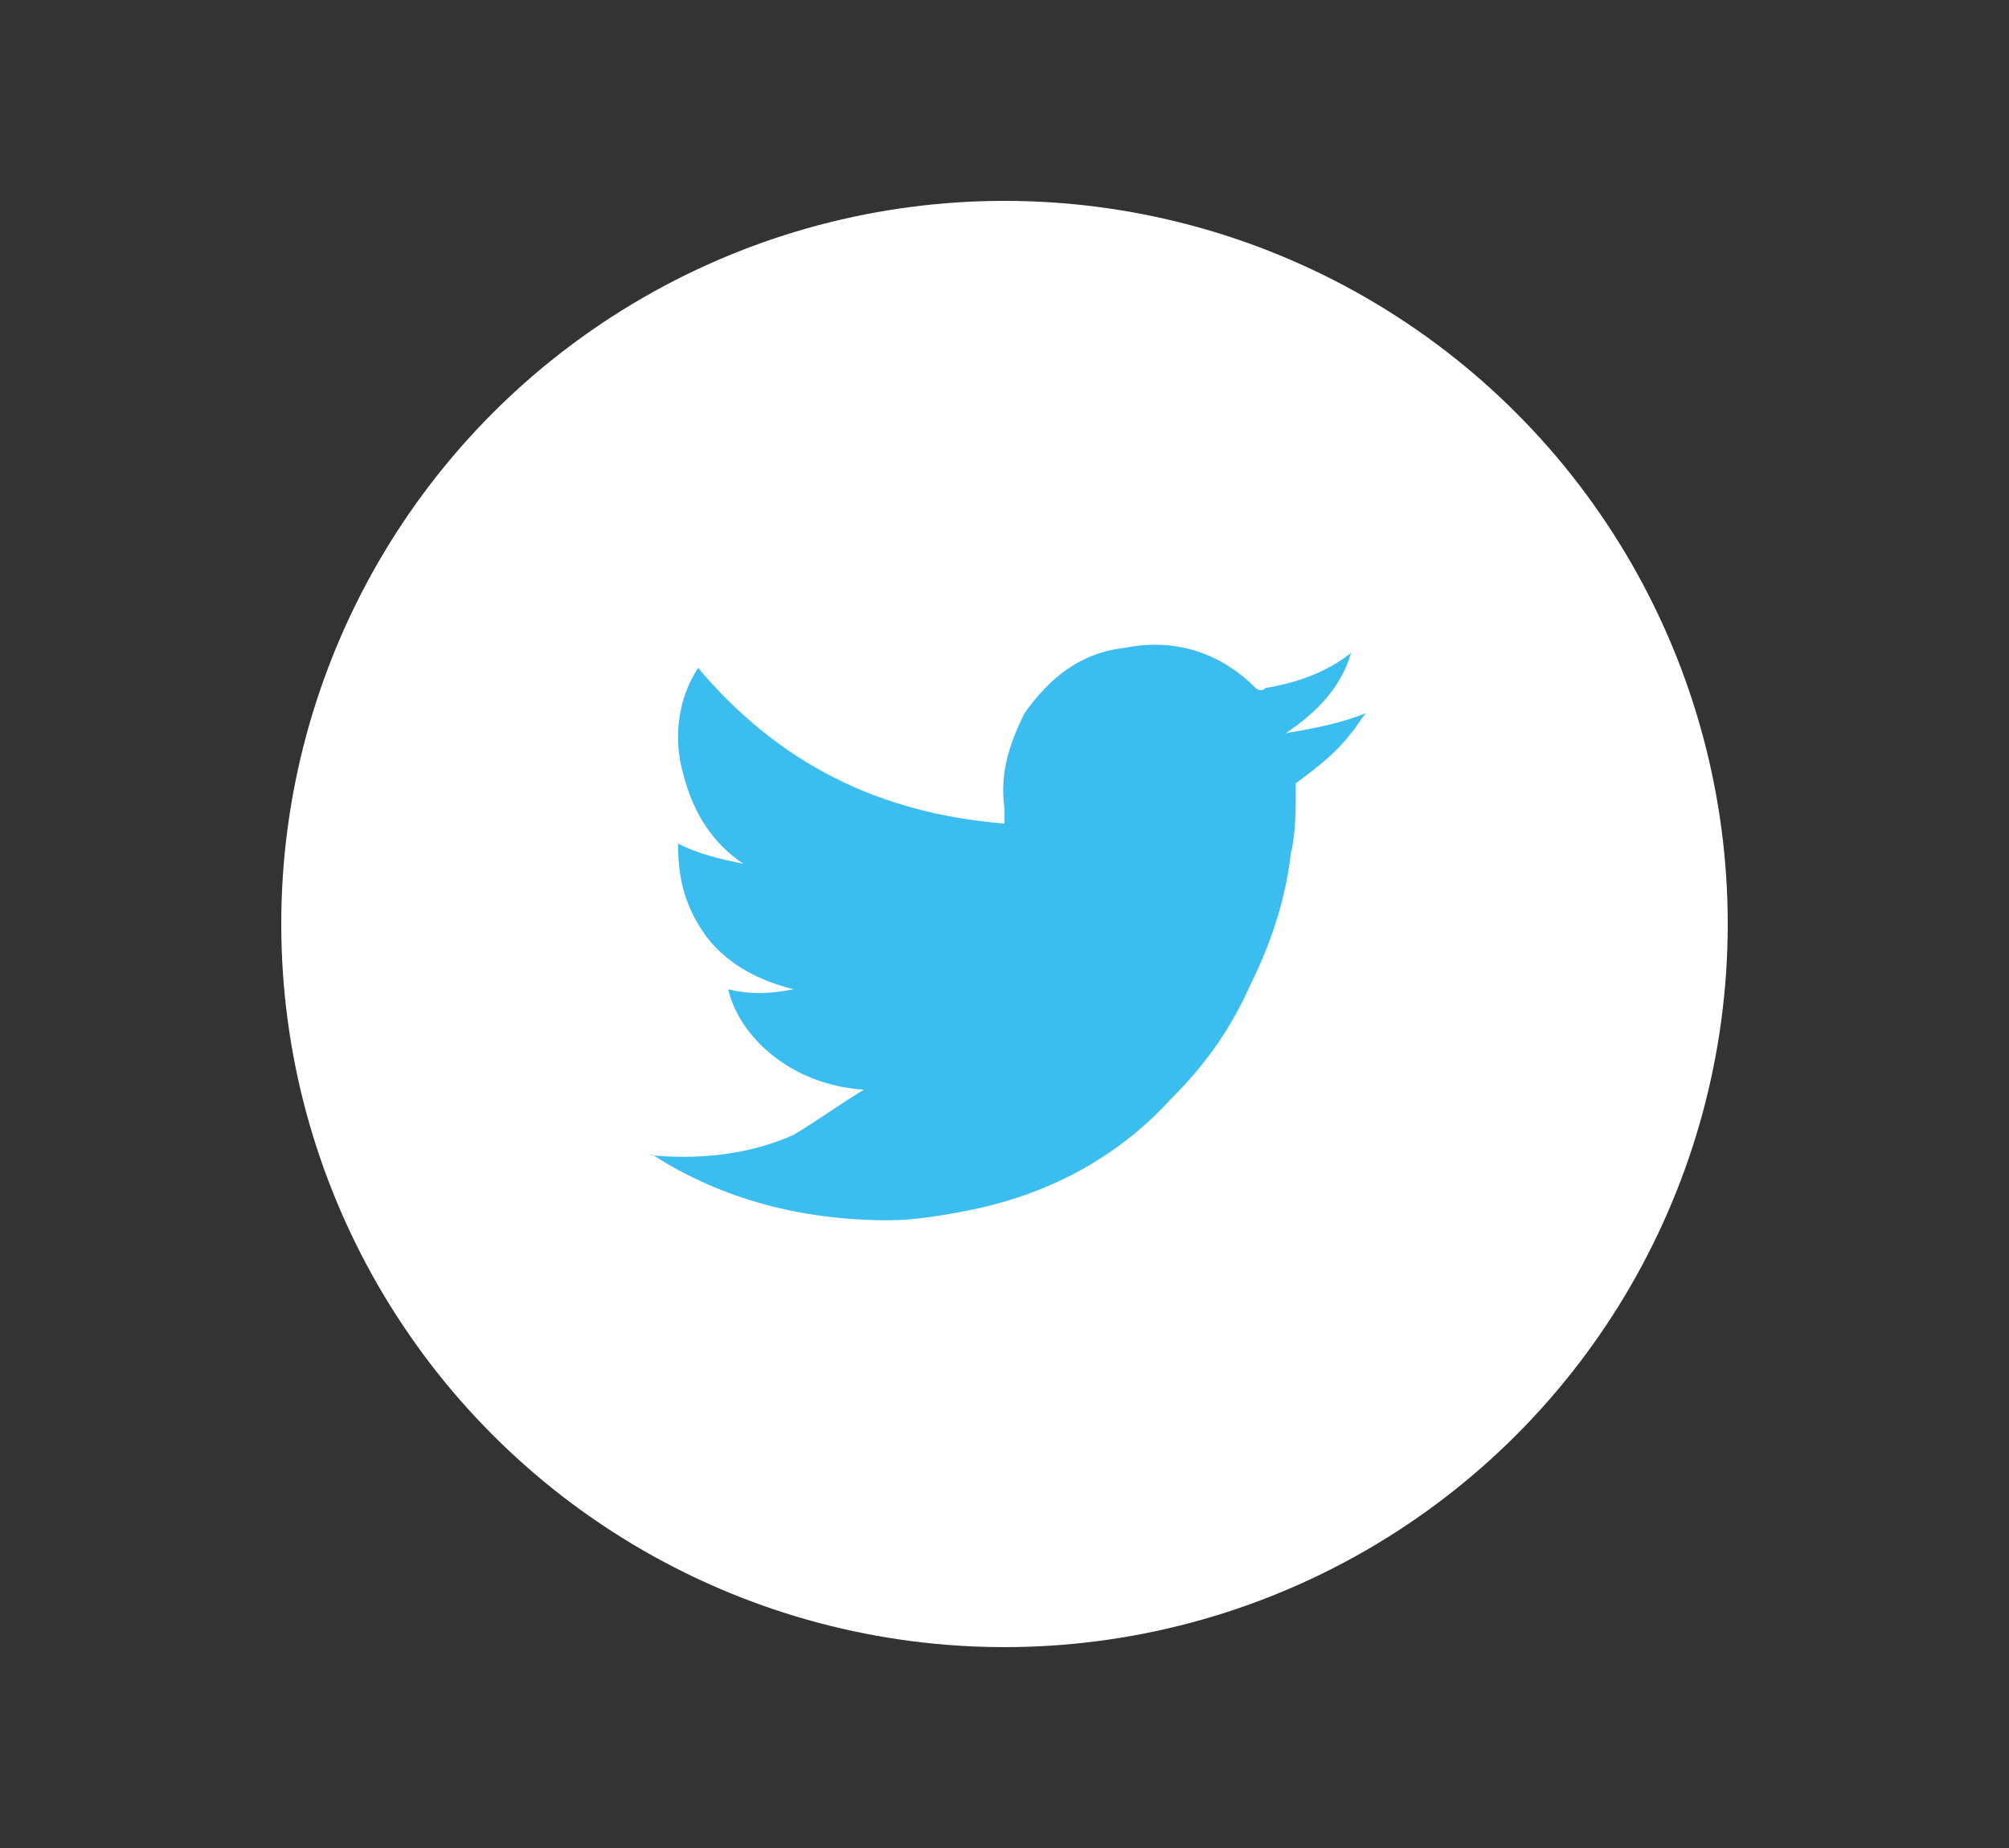
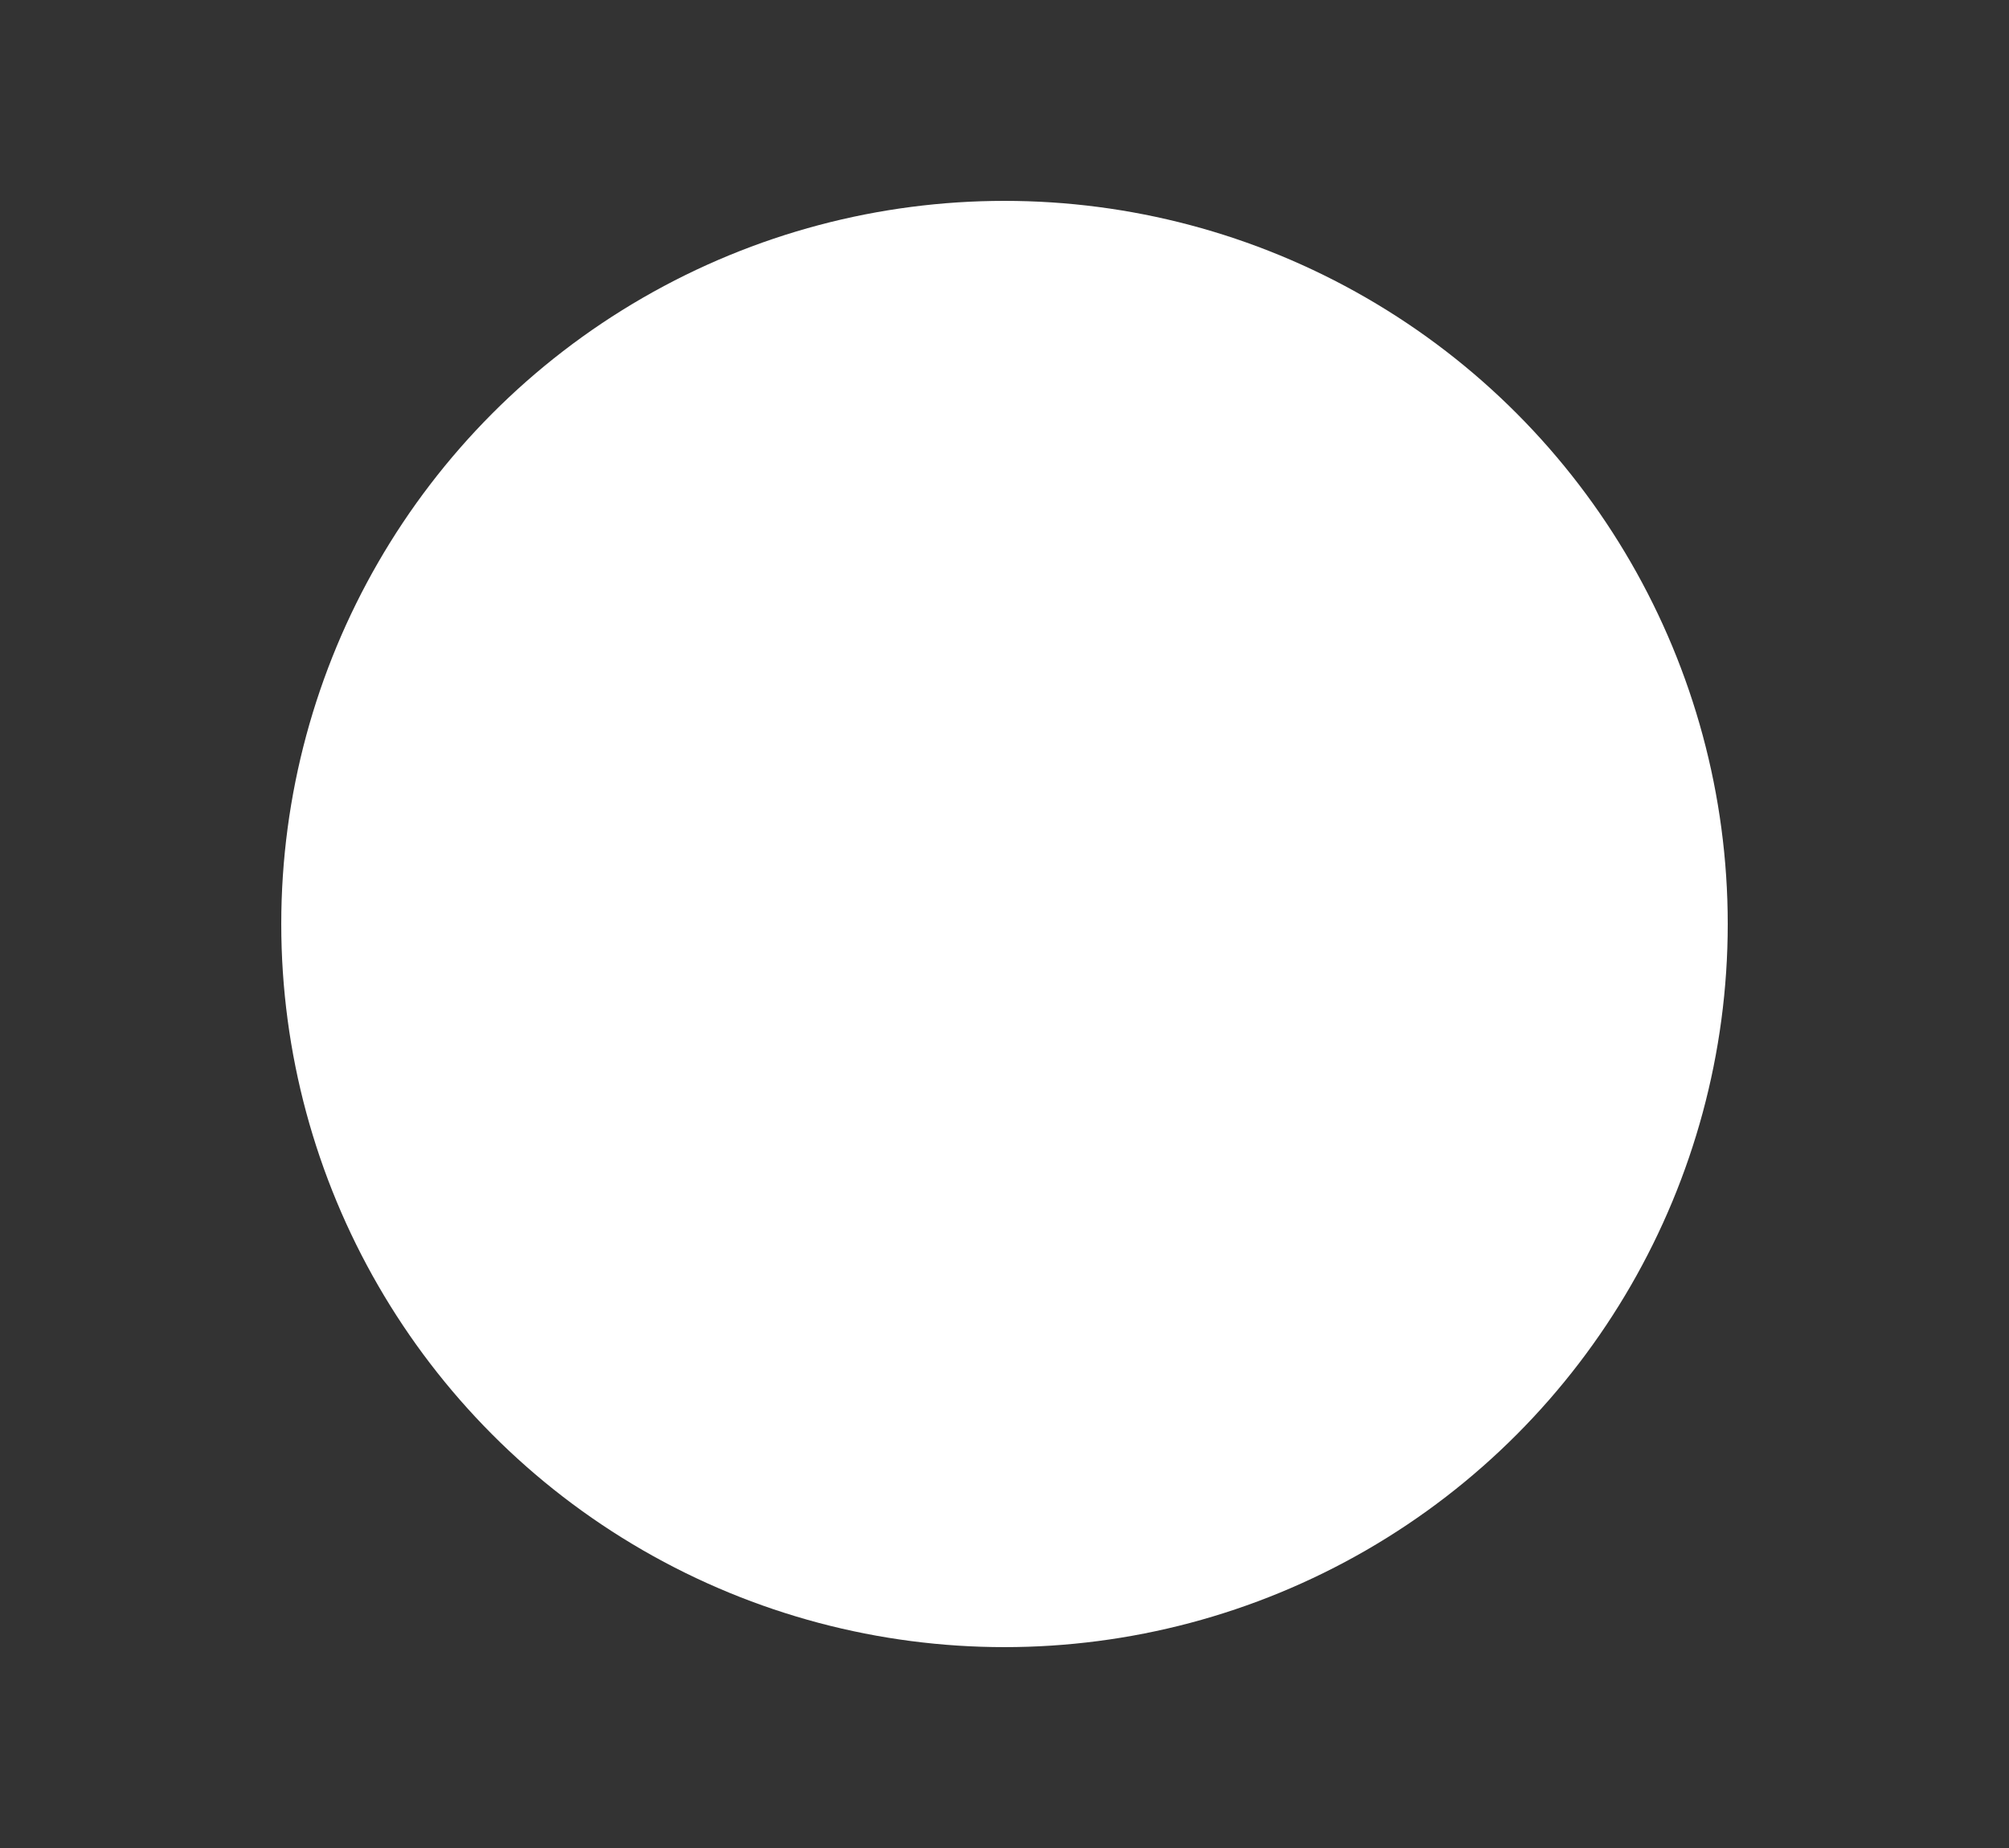
<svg xmlns="http://www.w3.org/2000/svg" version="1.1" id="Layer_1" x="0px" y="0px" viewBox="0 0 40 36.8" enable-background="new 0 0 40 36.8" xml:space="preserve">
  <rect x="0" y="0" width="40" height="36.8" fill="#333333" stroke="none" />
  <g>
    <g>
      <circle fill="#FFFFFF" cx="20" cy="18.4" r="14.4" />
    </g>
  </g>
-   <path fill-rule="evenodd" clip-rule="evenodd" fill="#3BBEEF" d="M17.2,21.7c-1.5-0.1-2.5-1.1-2.7-2c0.4,0.1,0.8,0.1,1.3,0  c0,0,0,0,0,0c-0.8-0.2-1.5-0.6-1.9-1.3c-0.3-0.5-0.4-1-0.4-1.6c0.4,0.2,0.8,0.3,1.3,0.4c-0.6-0.4-1-1-1.2-1.8  c-0.2-0.7-0.1-1.5,0.3-2.1c1.6,1.9,3.6,2.9,6.1,3.1c0-0.1,0-0.2,0-0.3c-0.1-0.7,0.1-1.3,0.4-1.9c0.5-0.7,1.1-1.2,2-1.3  c1-0.2,1.9,0.1,2.6,0.8c0,0,0.1,0.1,0.2,0c0.6-0.1,1.2-0.3,1.7-0.7c0,0,0,0,0,0c0,0,0,0,0,0c-0.2,0.7-0.7,1.2-1.3,1.6  c0.6-0.1,1.1-0.2,1.6-0.4c0,0,0,0,0,0c-0.1,0.1-0.2,0.3-0.3,0.4c-0.3,0.4-0.7,0.7-1.1,1c0,0,0,0,0,0.1c0,0.4,0,0.9-0.1,1.3  c-0.1,0.9-0.4,1.8-0.8,2.6c-0.4,0.9-0.9,1.6-1.6,2.3c-1.1,1.2-2.5,1.9-4,2.2c-0.5,0.1-1.1,0.2-1.6,0.2c-1.7,0-3.3-0.4-4.7-1.3  c0,0,0,0-0.1,0c1,0.1,2,0,2.9-0.4C16.3,22.3,16.7,22,17.2,21.7z" />
</svg>